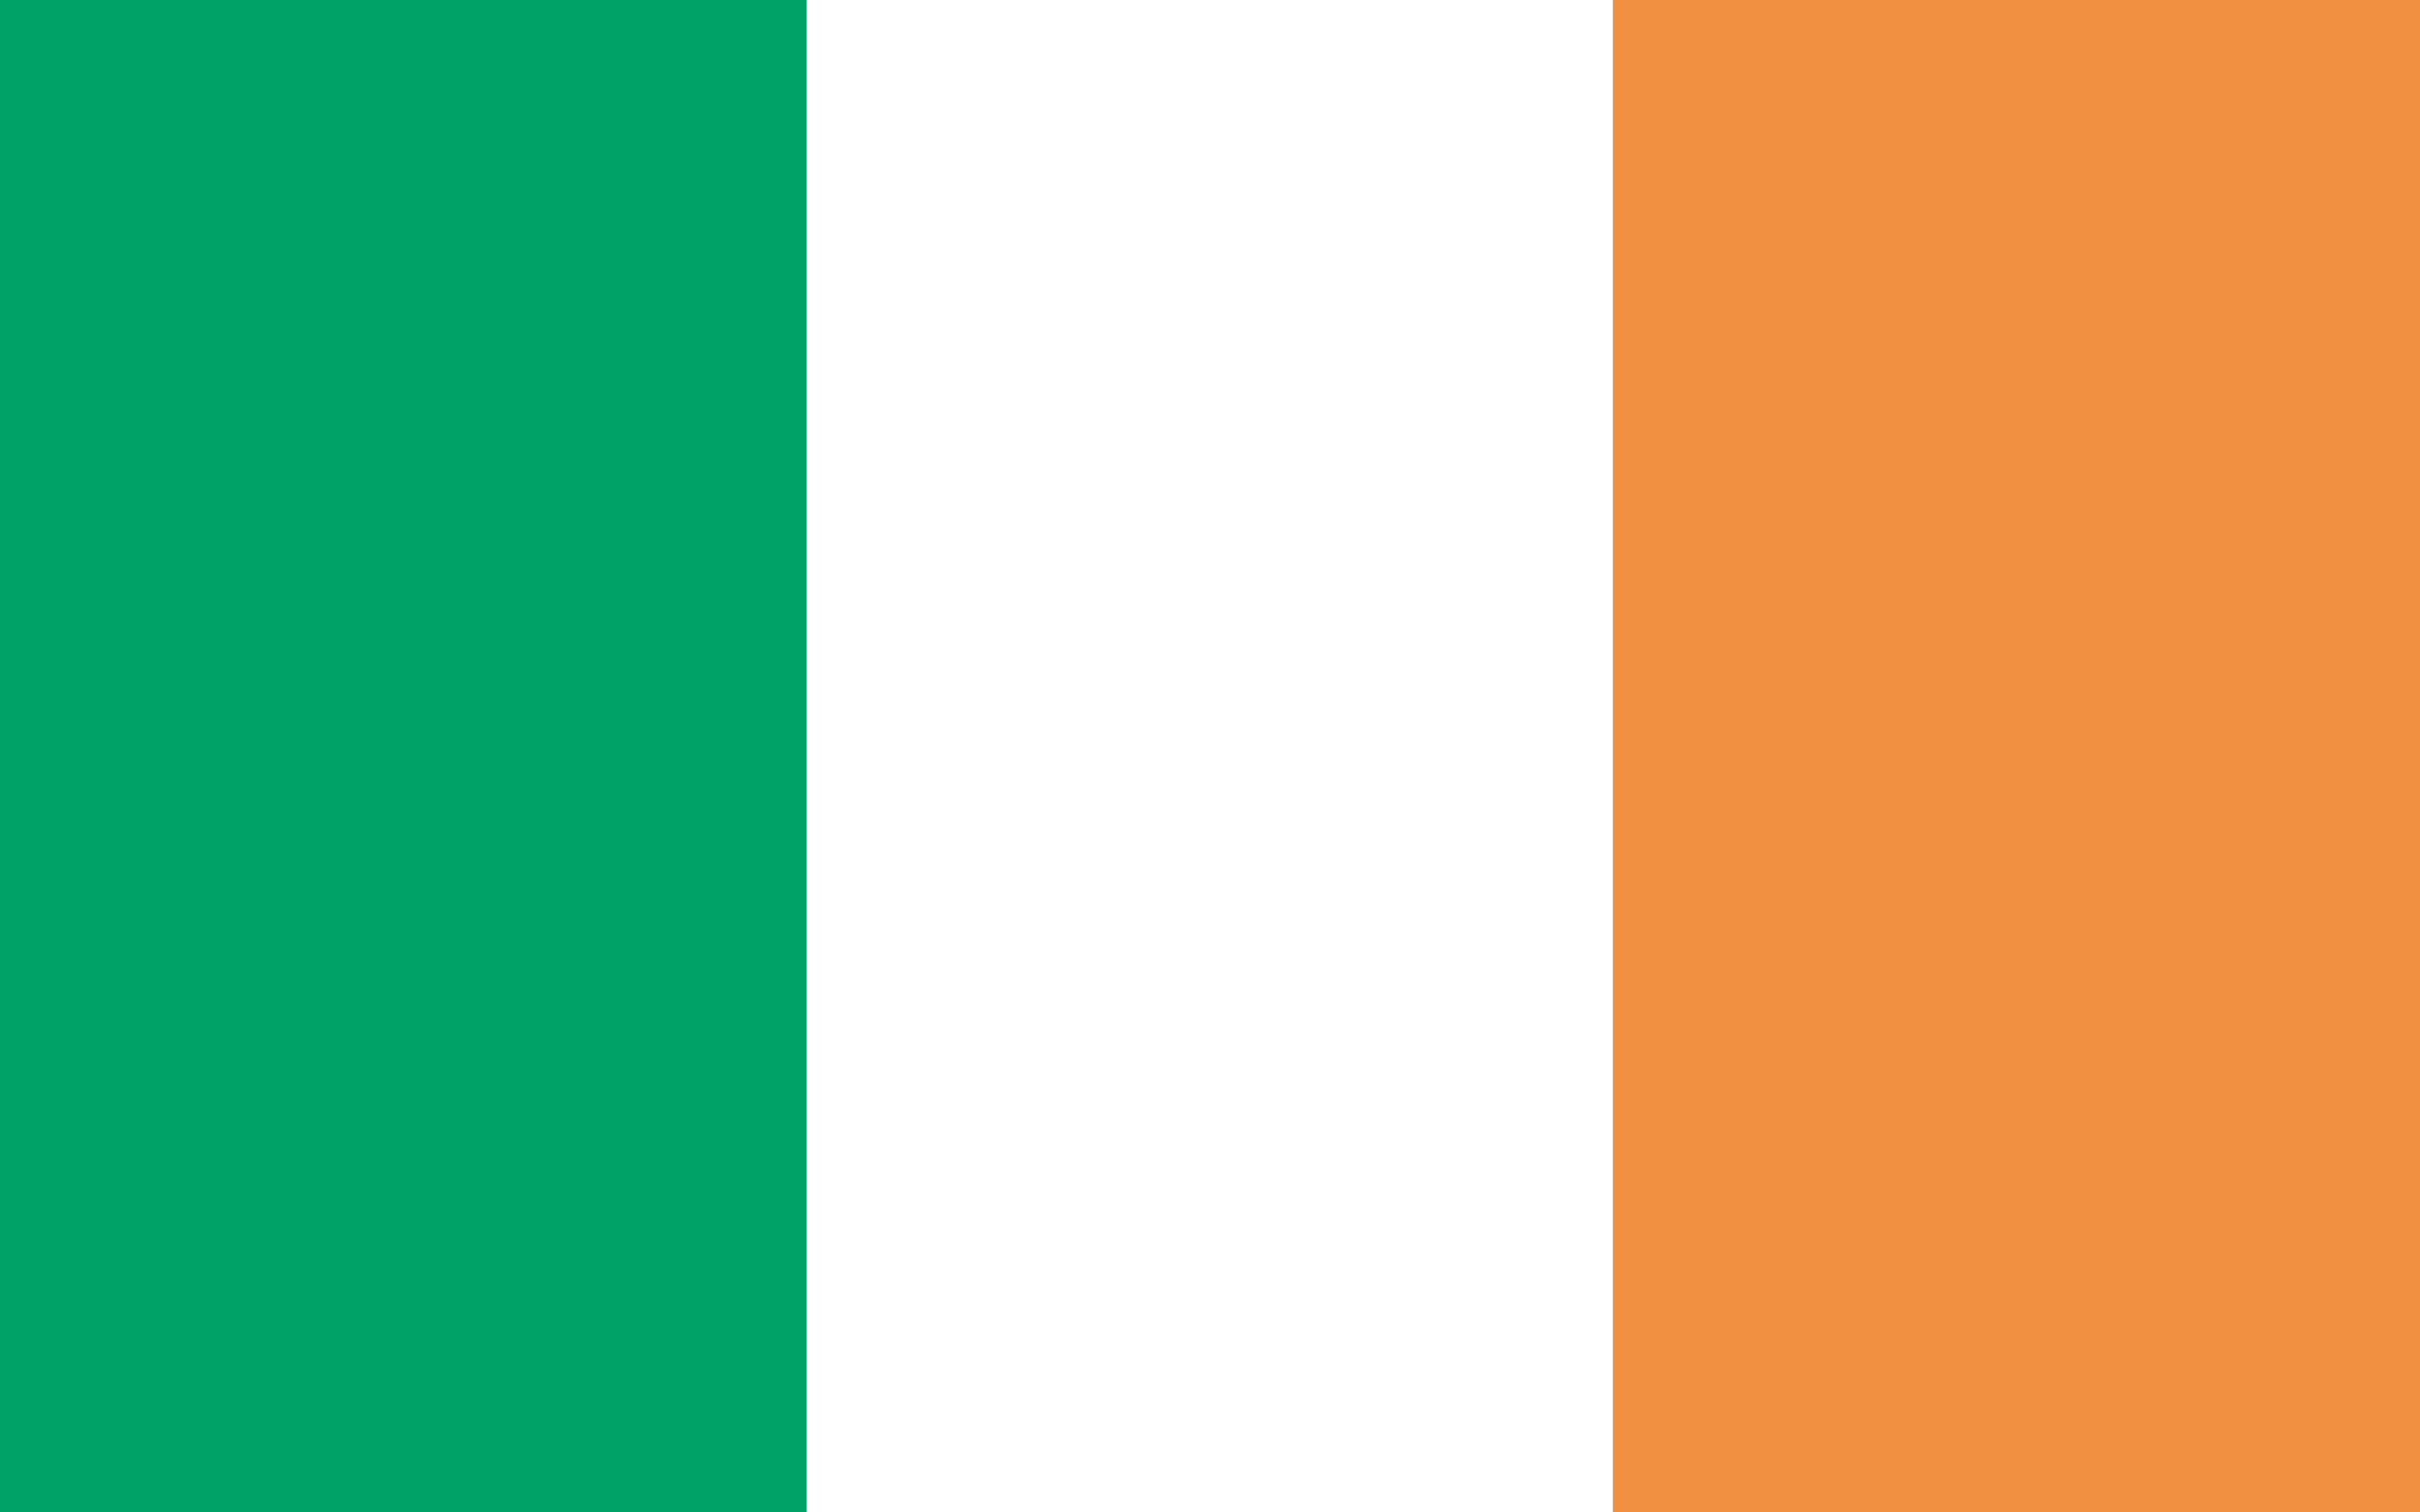
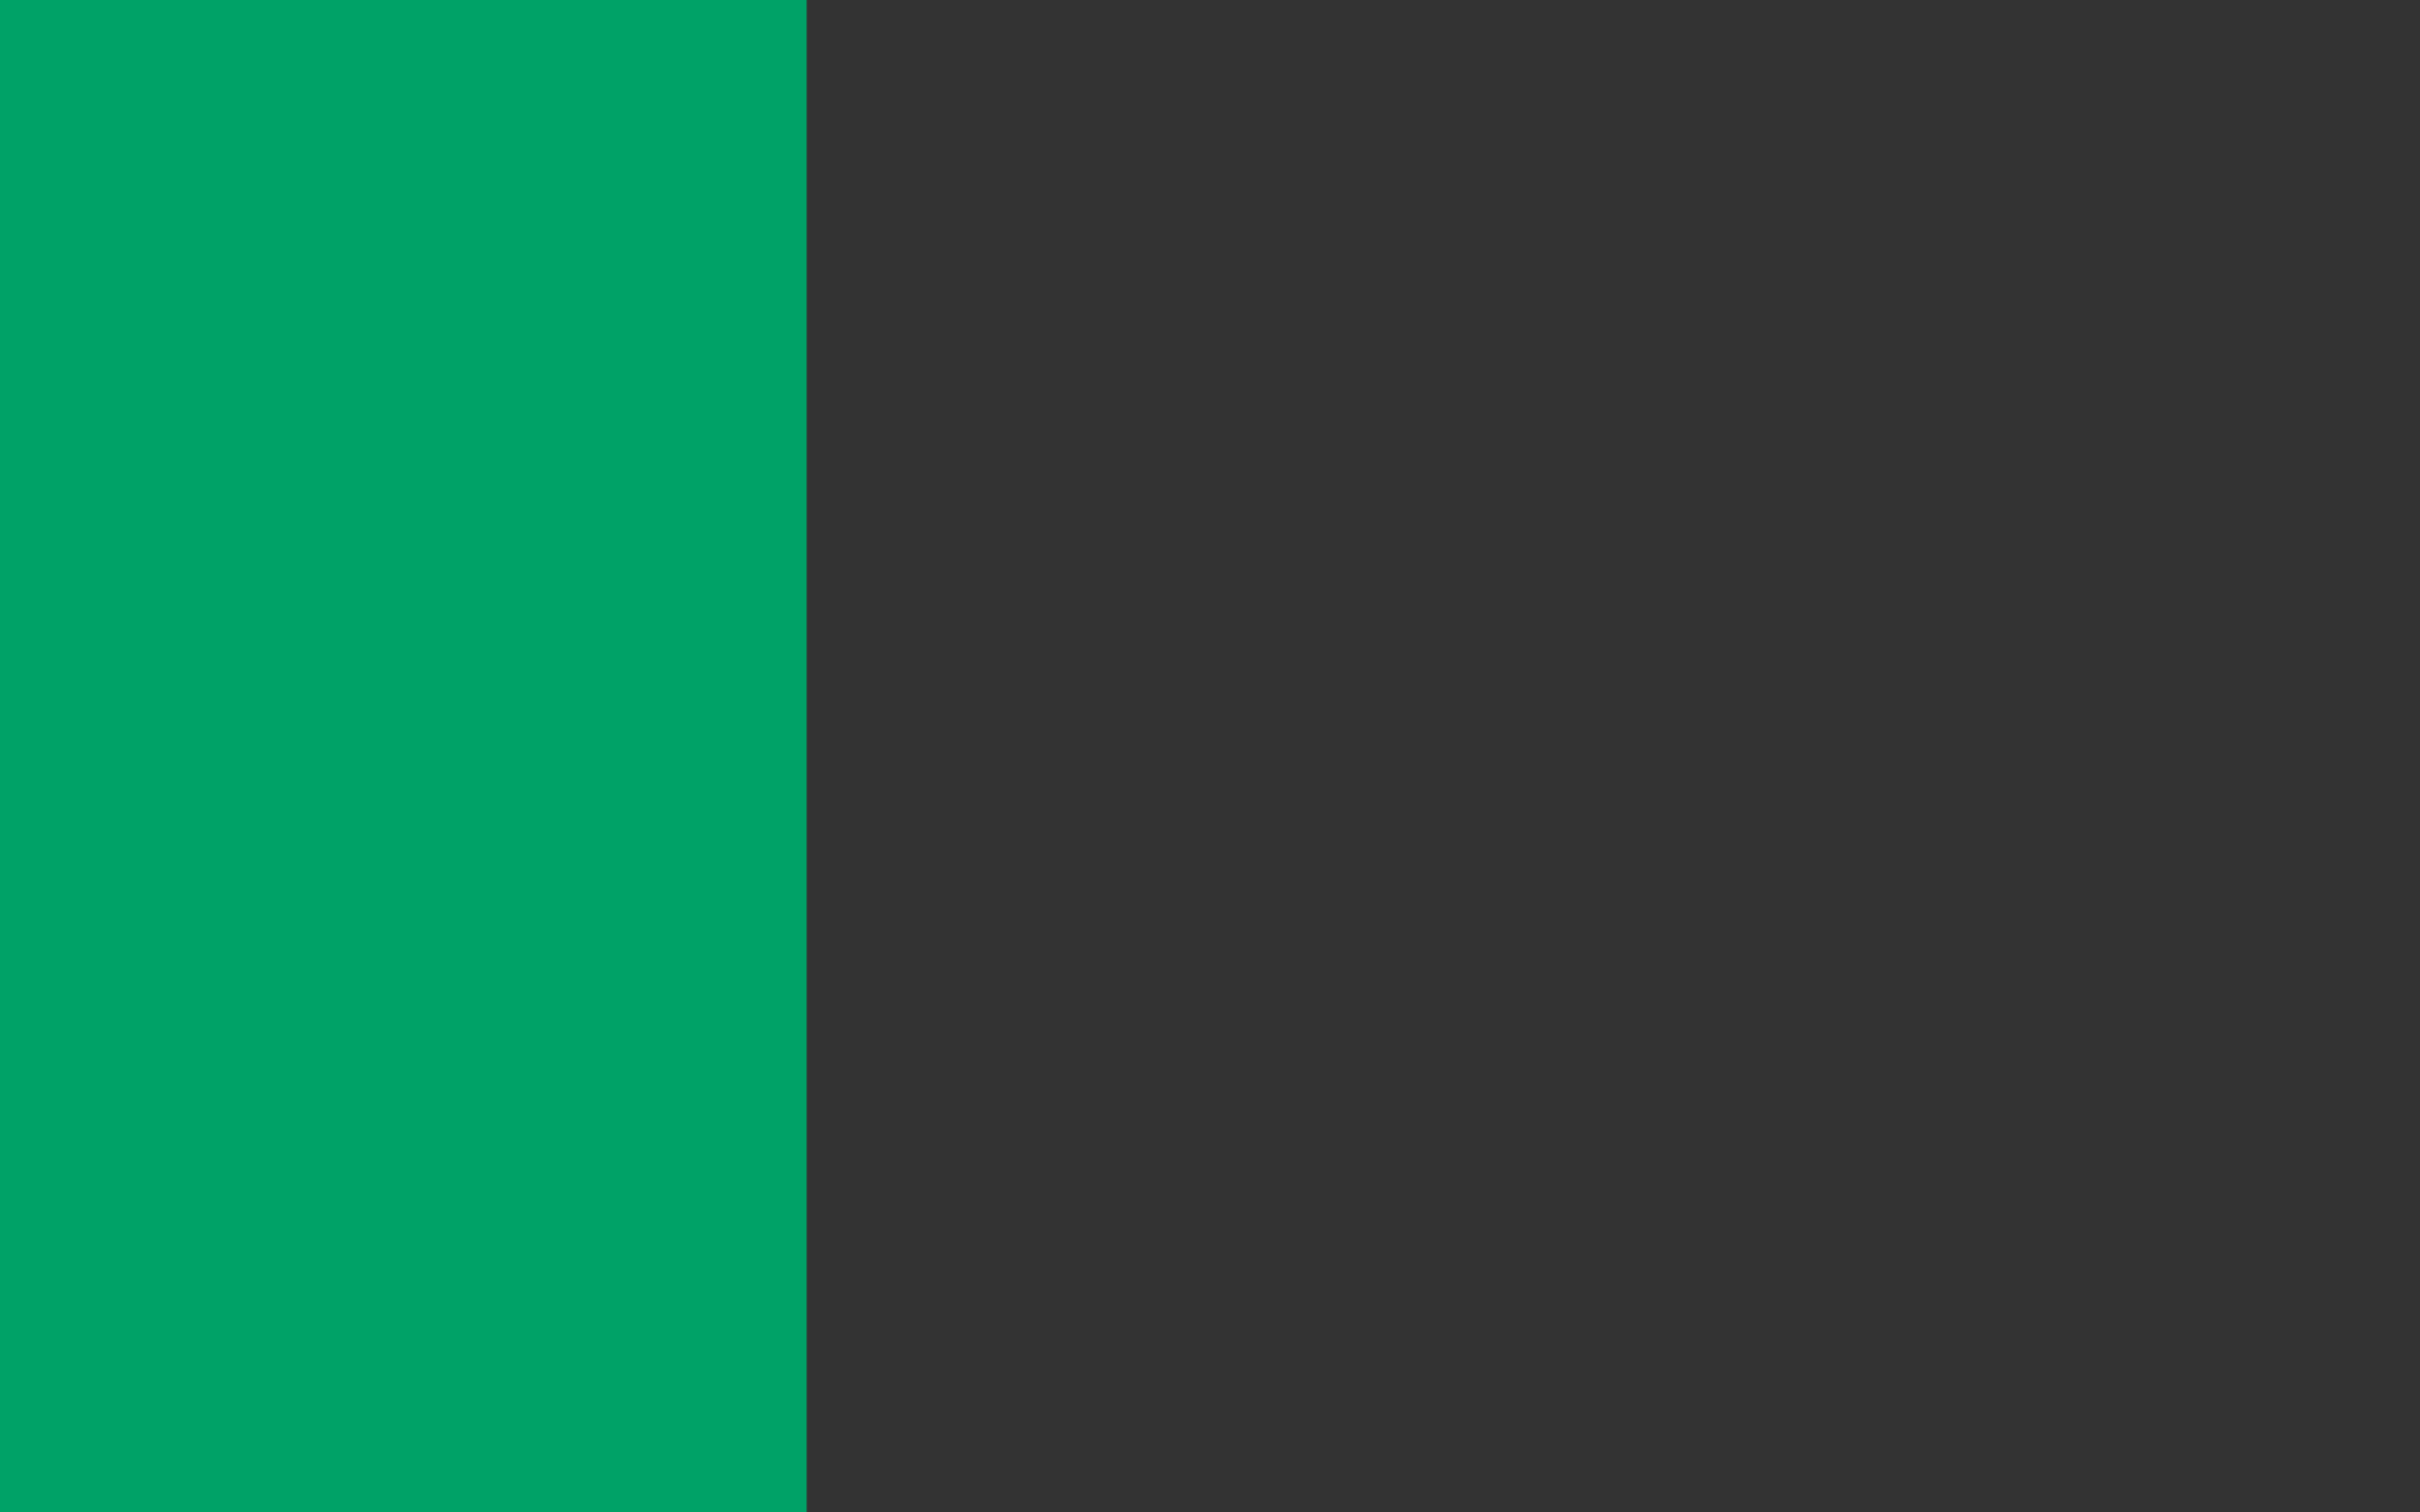
<svg xmlns="http://www.w3.org/2000/svg" width="24" height="15" viewBox="0 0 24 15" fill="none">
  <rect x="0" y="0" width="24" height="15" fill="#333333" stroke="none" />
  <path d="M8 0H0V15H8V0Z" fill="#00A267" />
-   <path d="M16 0H8V15H16V0Z" fill="white" />
-   <path d="M24 0H16V15H24V0Z" fill="#F19040" />
</svg>